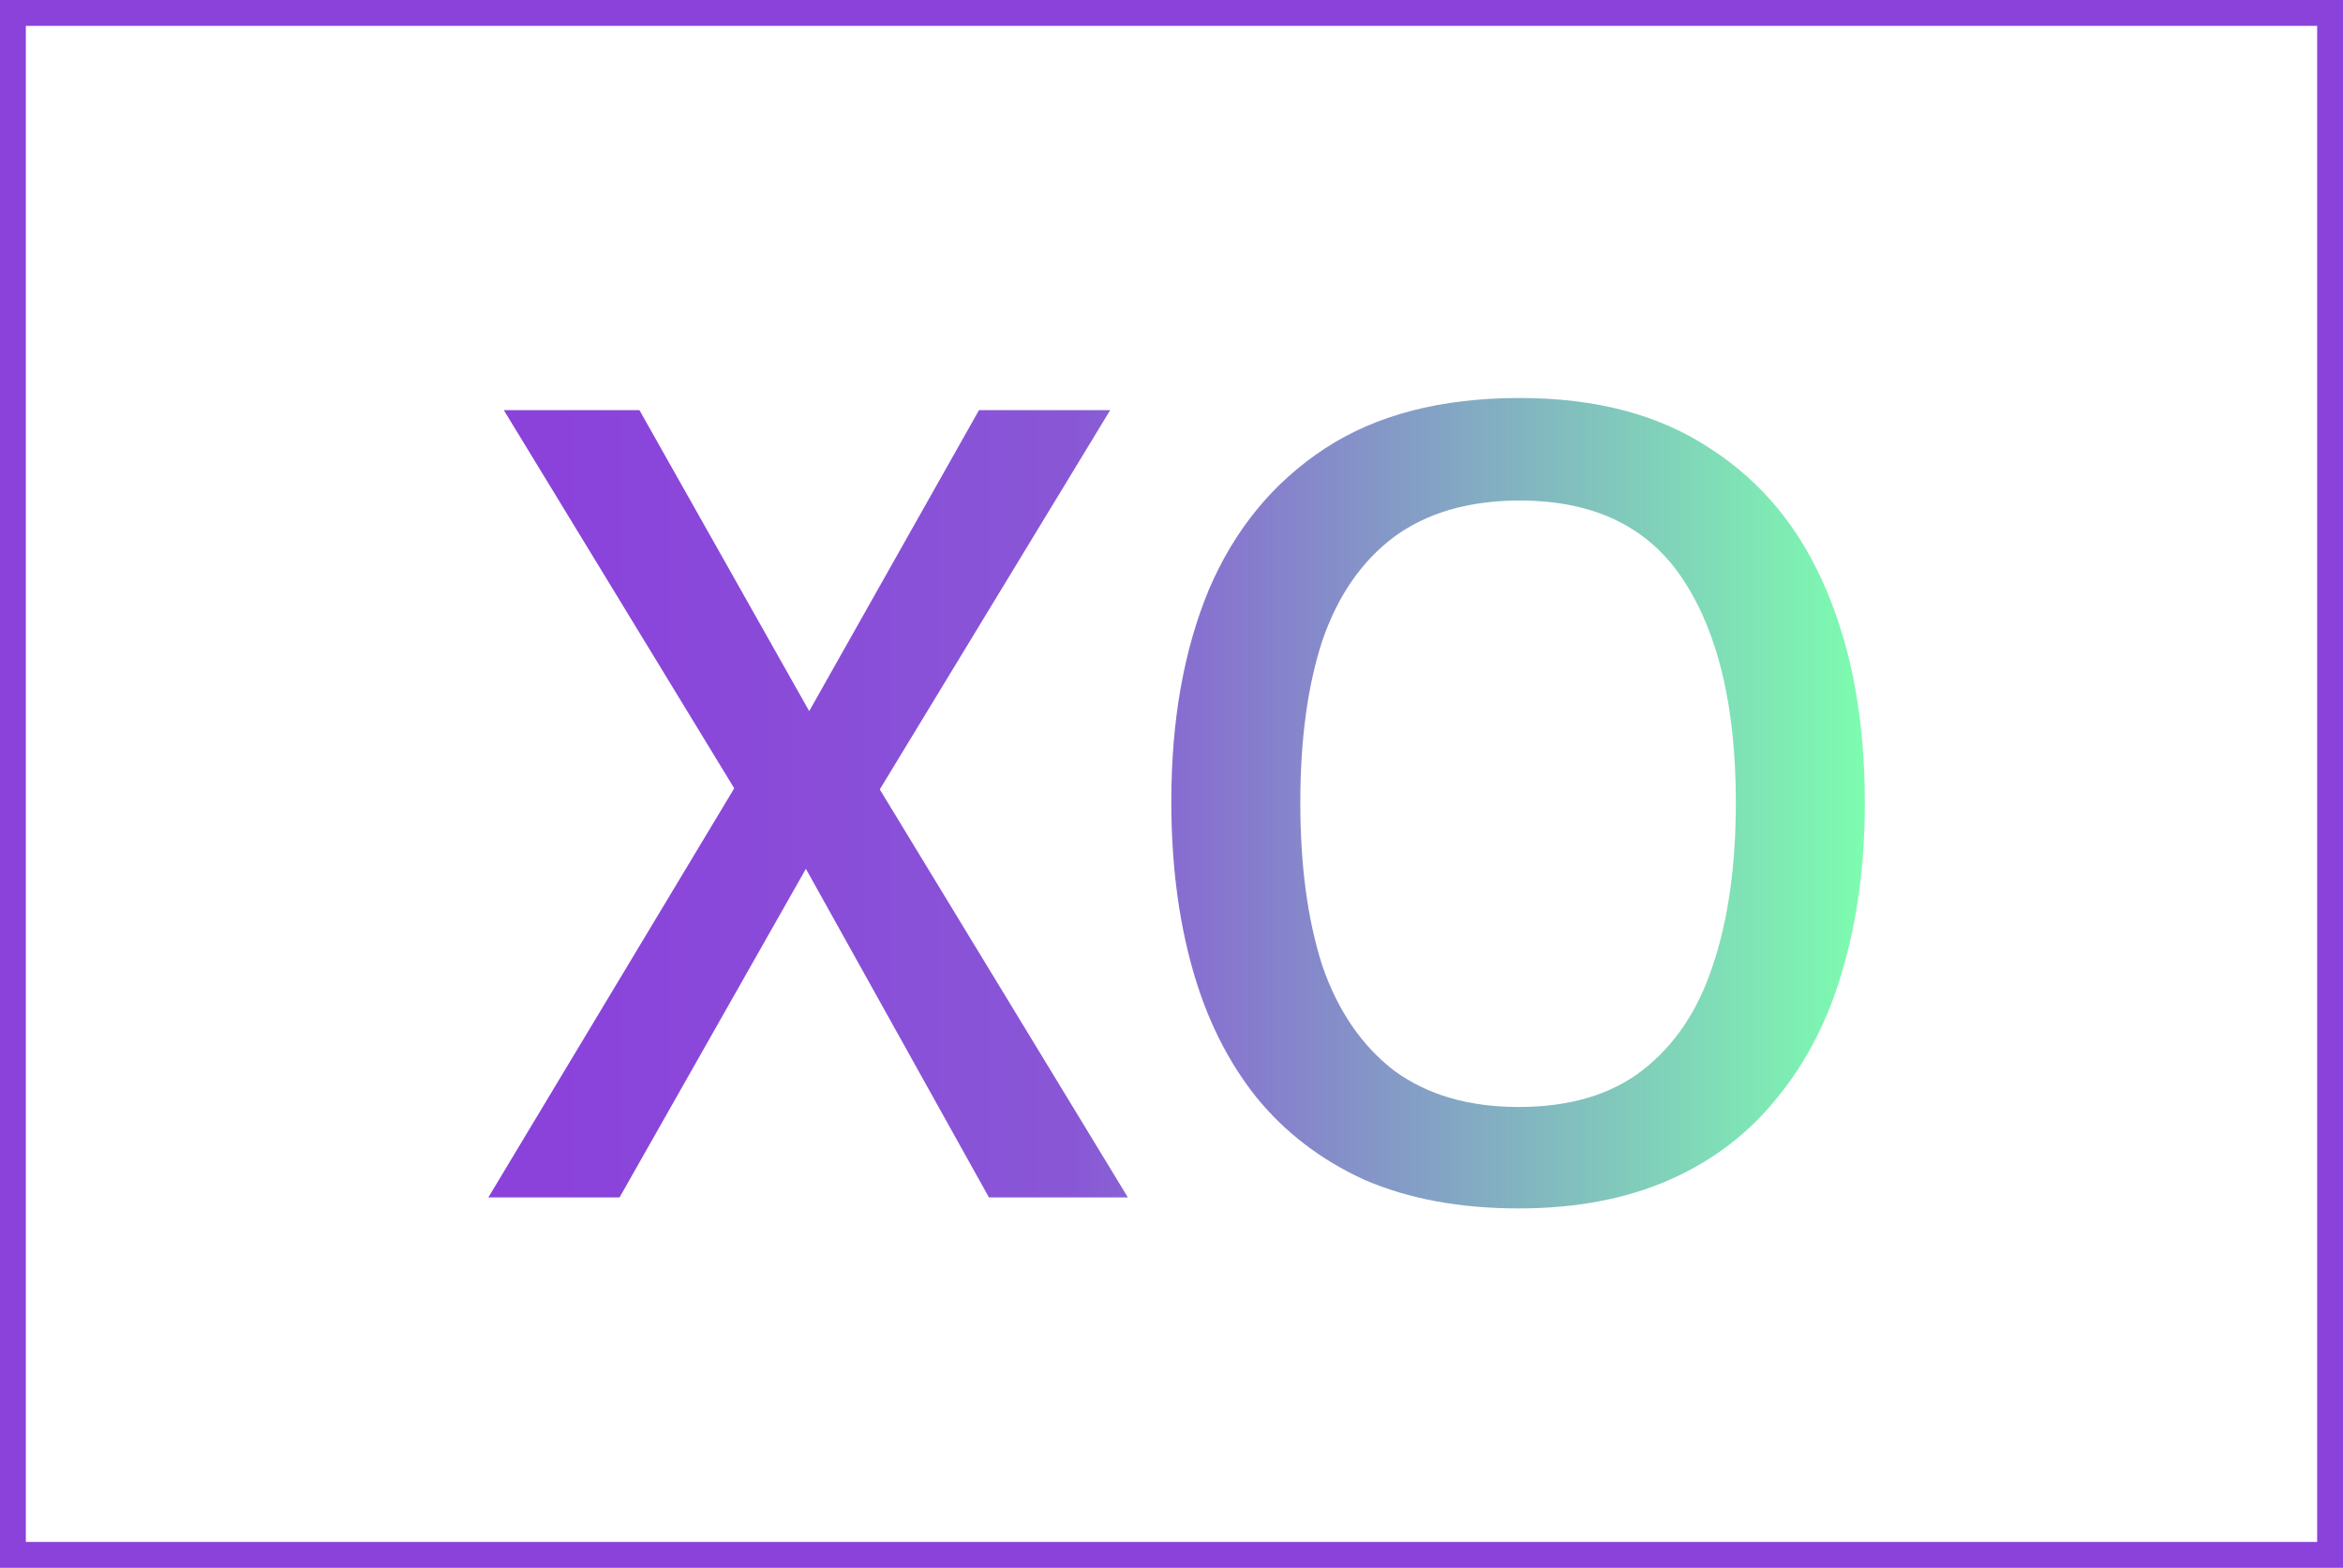
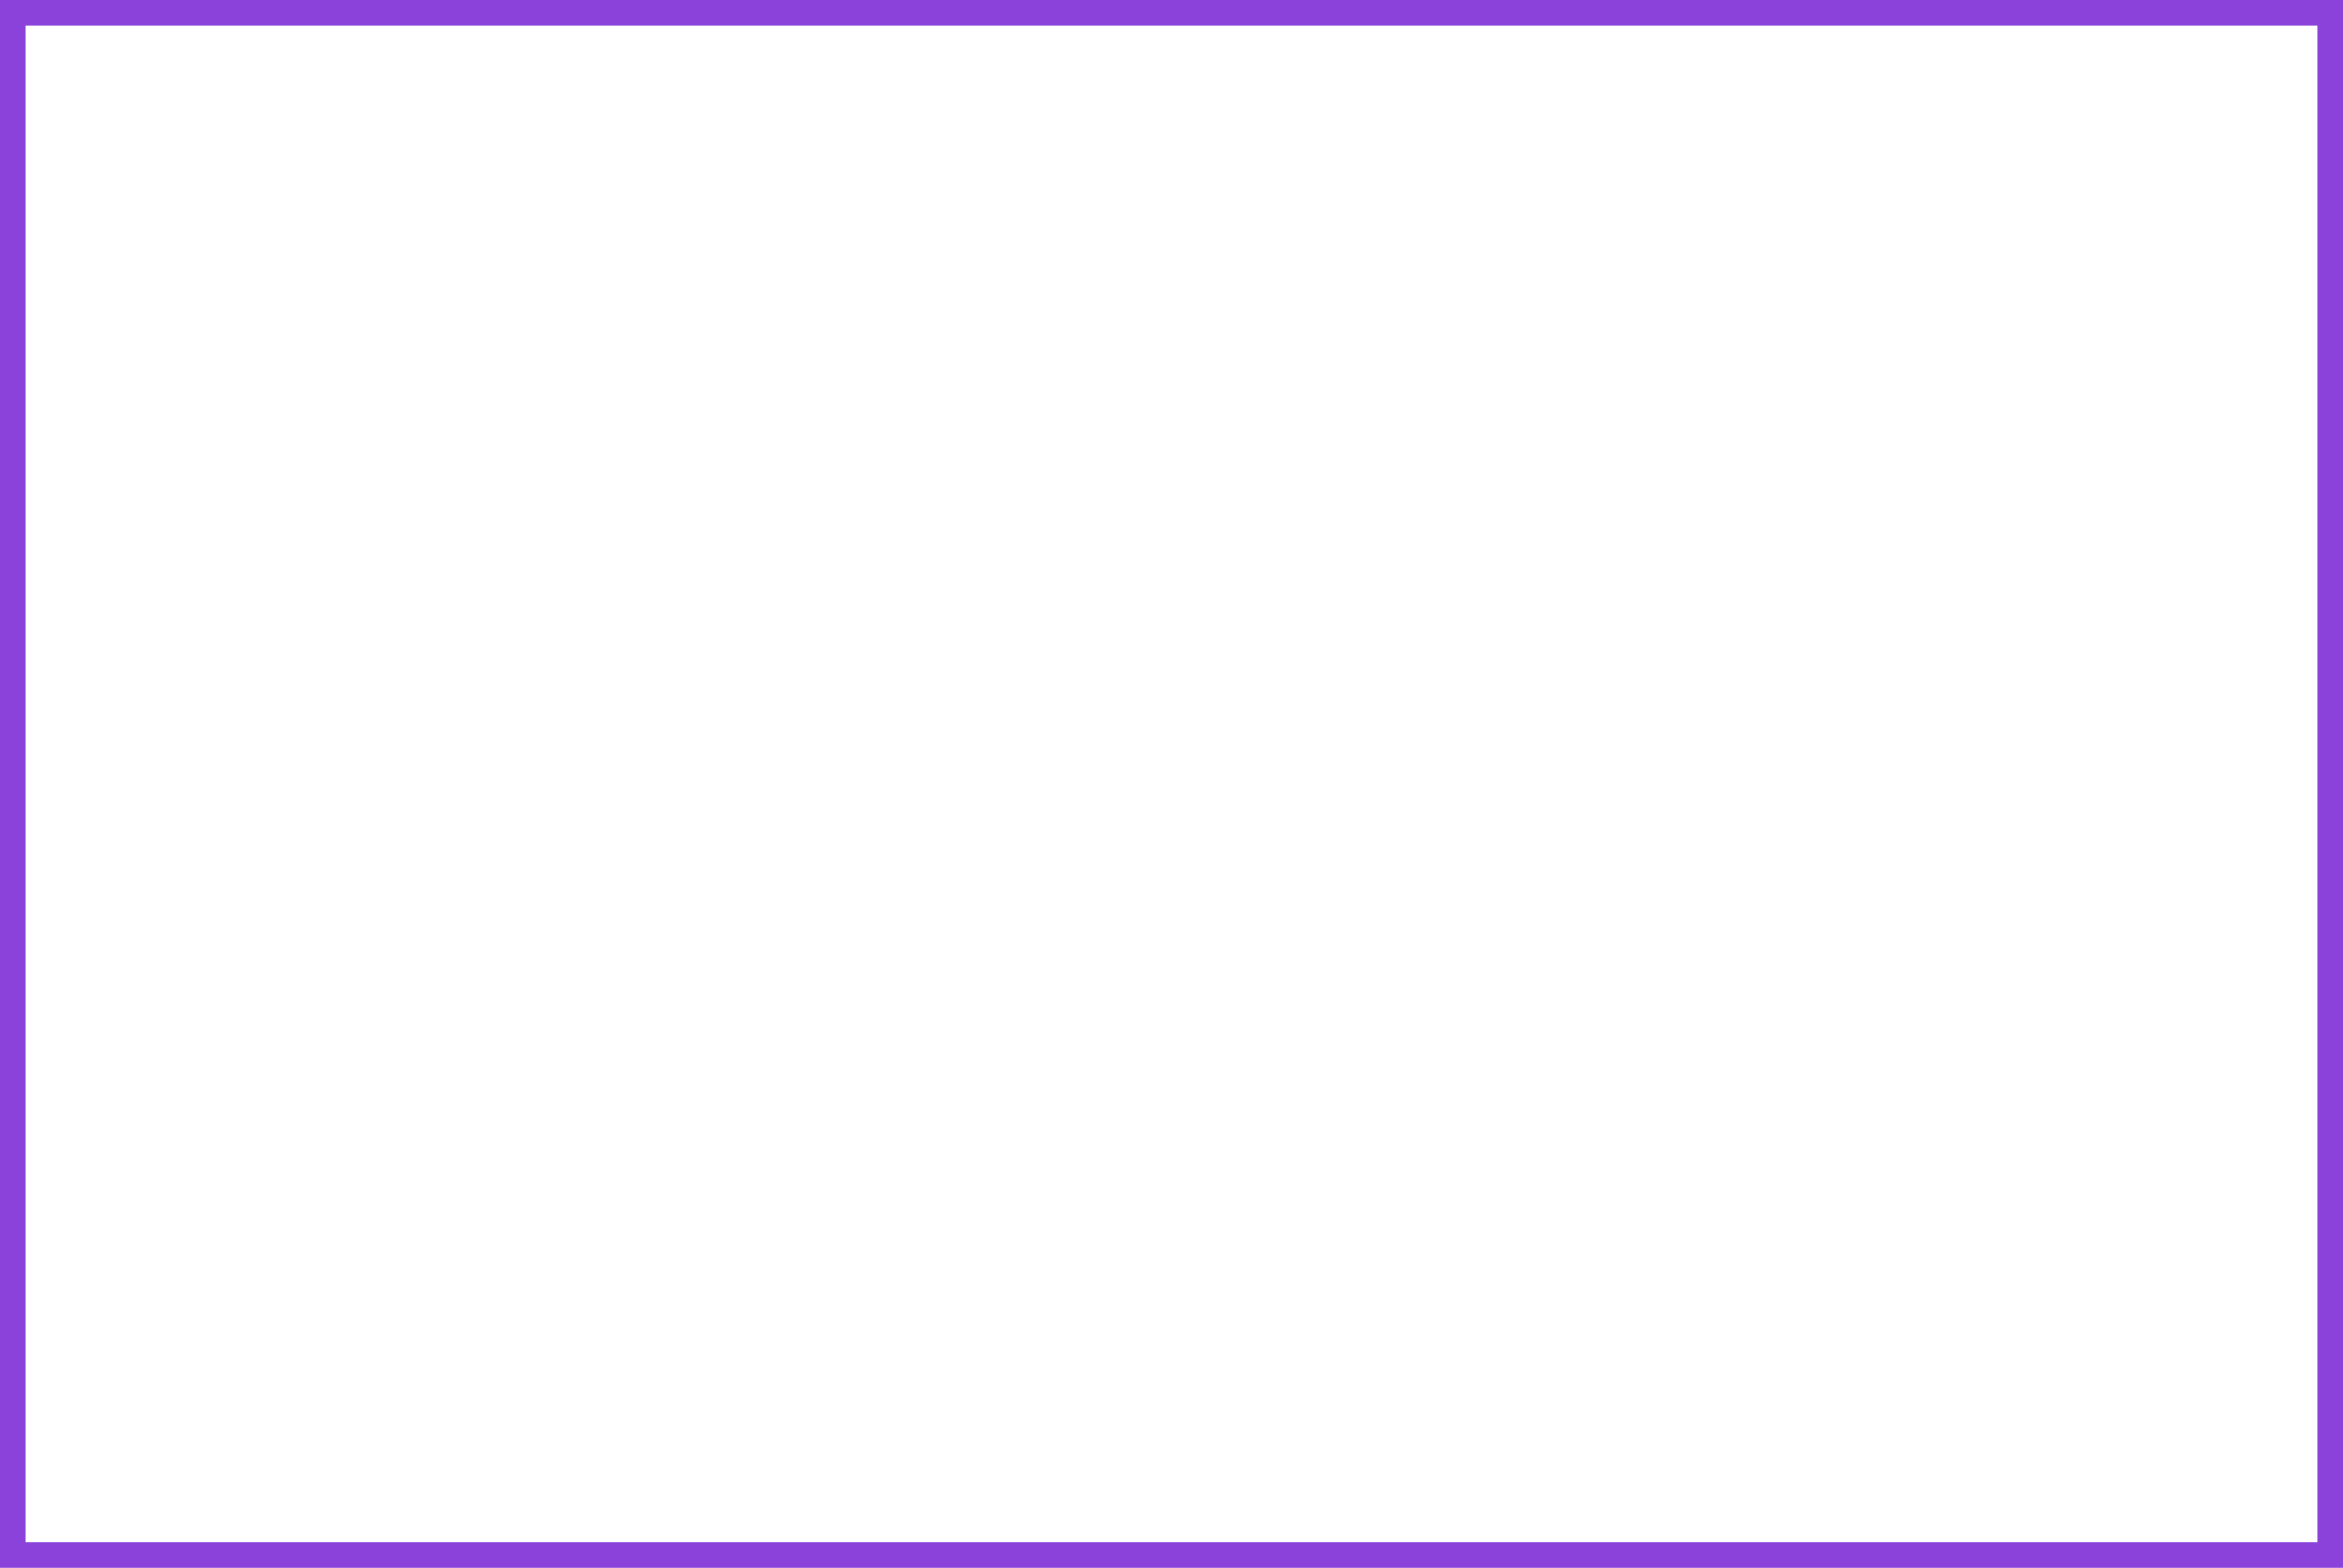
<svg xmlns="http://www.w3.org/2000/svg" width="136" height="91" viewBox="0 0 136 91" fill="none">
  <rect x="0.75" y="0.75" width="134.5" height="89.5" stroke="#8A42DB" stroke-width="1.5" />
-   <path d="M65.467 69.5H57.403L46.779 50.428L35.963 69.5H28.347L42.619 45.756L29.243 23.804H37.115L46.971 41.276L56.827 23.804H64.443L51.067 45.82L65.467 69.5ZM108.245 46.588C108.245 50.129 107.818 53.351 106.965 56.252C106.154 59.111 104.895 61.585 103.189 63.676C101.525 65.767 99.434 67.367 96.917 68.476C94.399 69.585 91.477 70.14 88.149 70.14C84.735 70.14 81.749 69.585 79.189 68.476C76.671 67.324 74.581 65.724 72.917 63.676C71.253 61.585 70.015 59.089 69.205 56.188C68.394 53.287 67.989 50.065 67.989 46.524C67.989 41.831 68.714 37.735 70.165 34.236C71.658 30.737 73.898 28.007 76.885 26.044C79.871 24.081 83.647 23.1 88.213 23.1C92.65 23.1 96.341 24.081 99.285 26.044C102.271 27.964 104.511 30.695 106.005 34.236C107.498 37.735 108.245 41.852 108.245 46.588ZM75.477 46.588C75.477 50.257 75.903 53.415 76.757 56.06C77.653 58.663 79.039 60.689 80.917 62.14C82.837 63.548 85.247 64.252 88.149 64.252C91.093 64.252 93.482 63.548 95.317 62.14C97.194 60.689 98.559 58.663 99.413 56.06C100.309 53.415 100.757 50.257 100.757 46.588C100.757 41.084 99.754 36.796 97.749 33.724C95.743 30.609 92.565 29.052 88.213 29.052C85.269 29.052 82.837 29.756 80.917 31.164C79.039 32.572 77.653 34.577 76.757 37.18C75.903 39.783 75.477 42.919 75.477 46.588Z" fill="url(#paint0_linear_517_65)" />
  <defs>
    <linearGradient id="paint0_linear_517_65" x1="32.476" y1="45.729" x2="108.968" y2="45.729" gradientUnits="userSpaceOnUse">
      <stop stop-color="#8A42DB" />
      <stop offset="0.39" stop-color="#8957D6" />
      <stop offset="1" stop-color="#7DFFAF" />
    </linearGradient>
  </defs>
</svg>